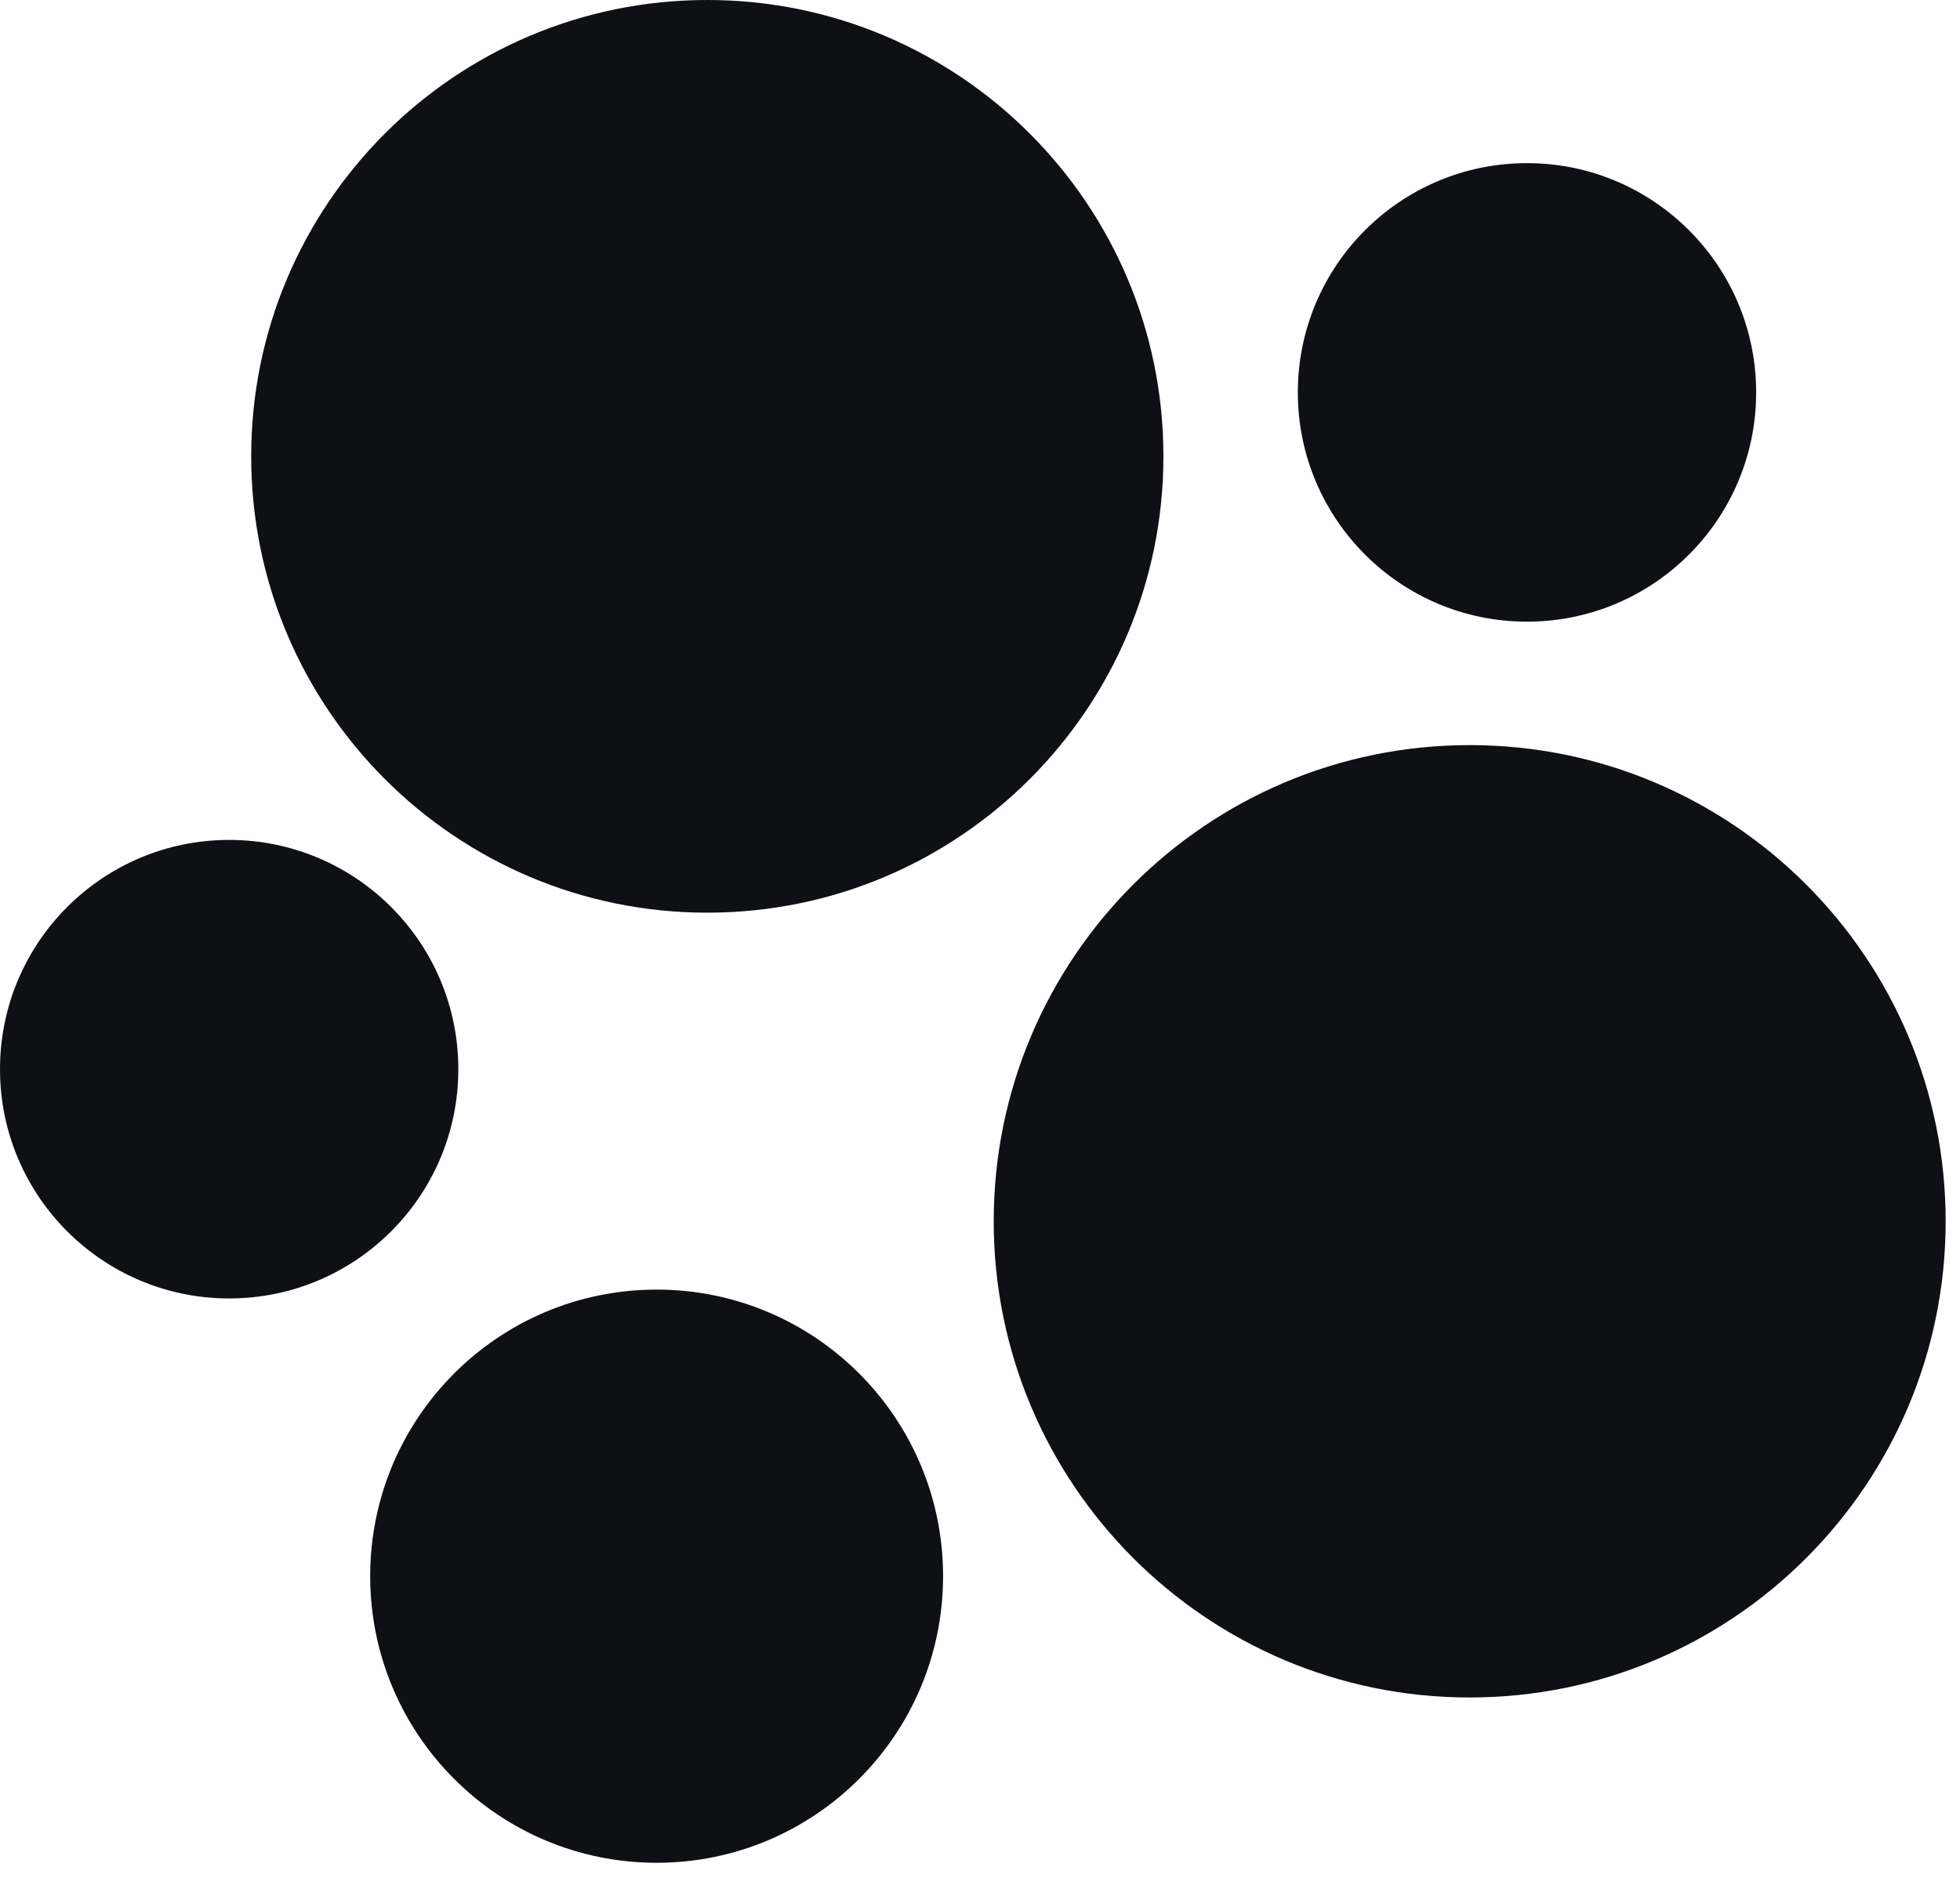
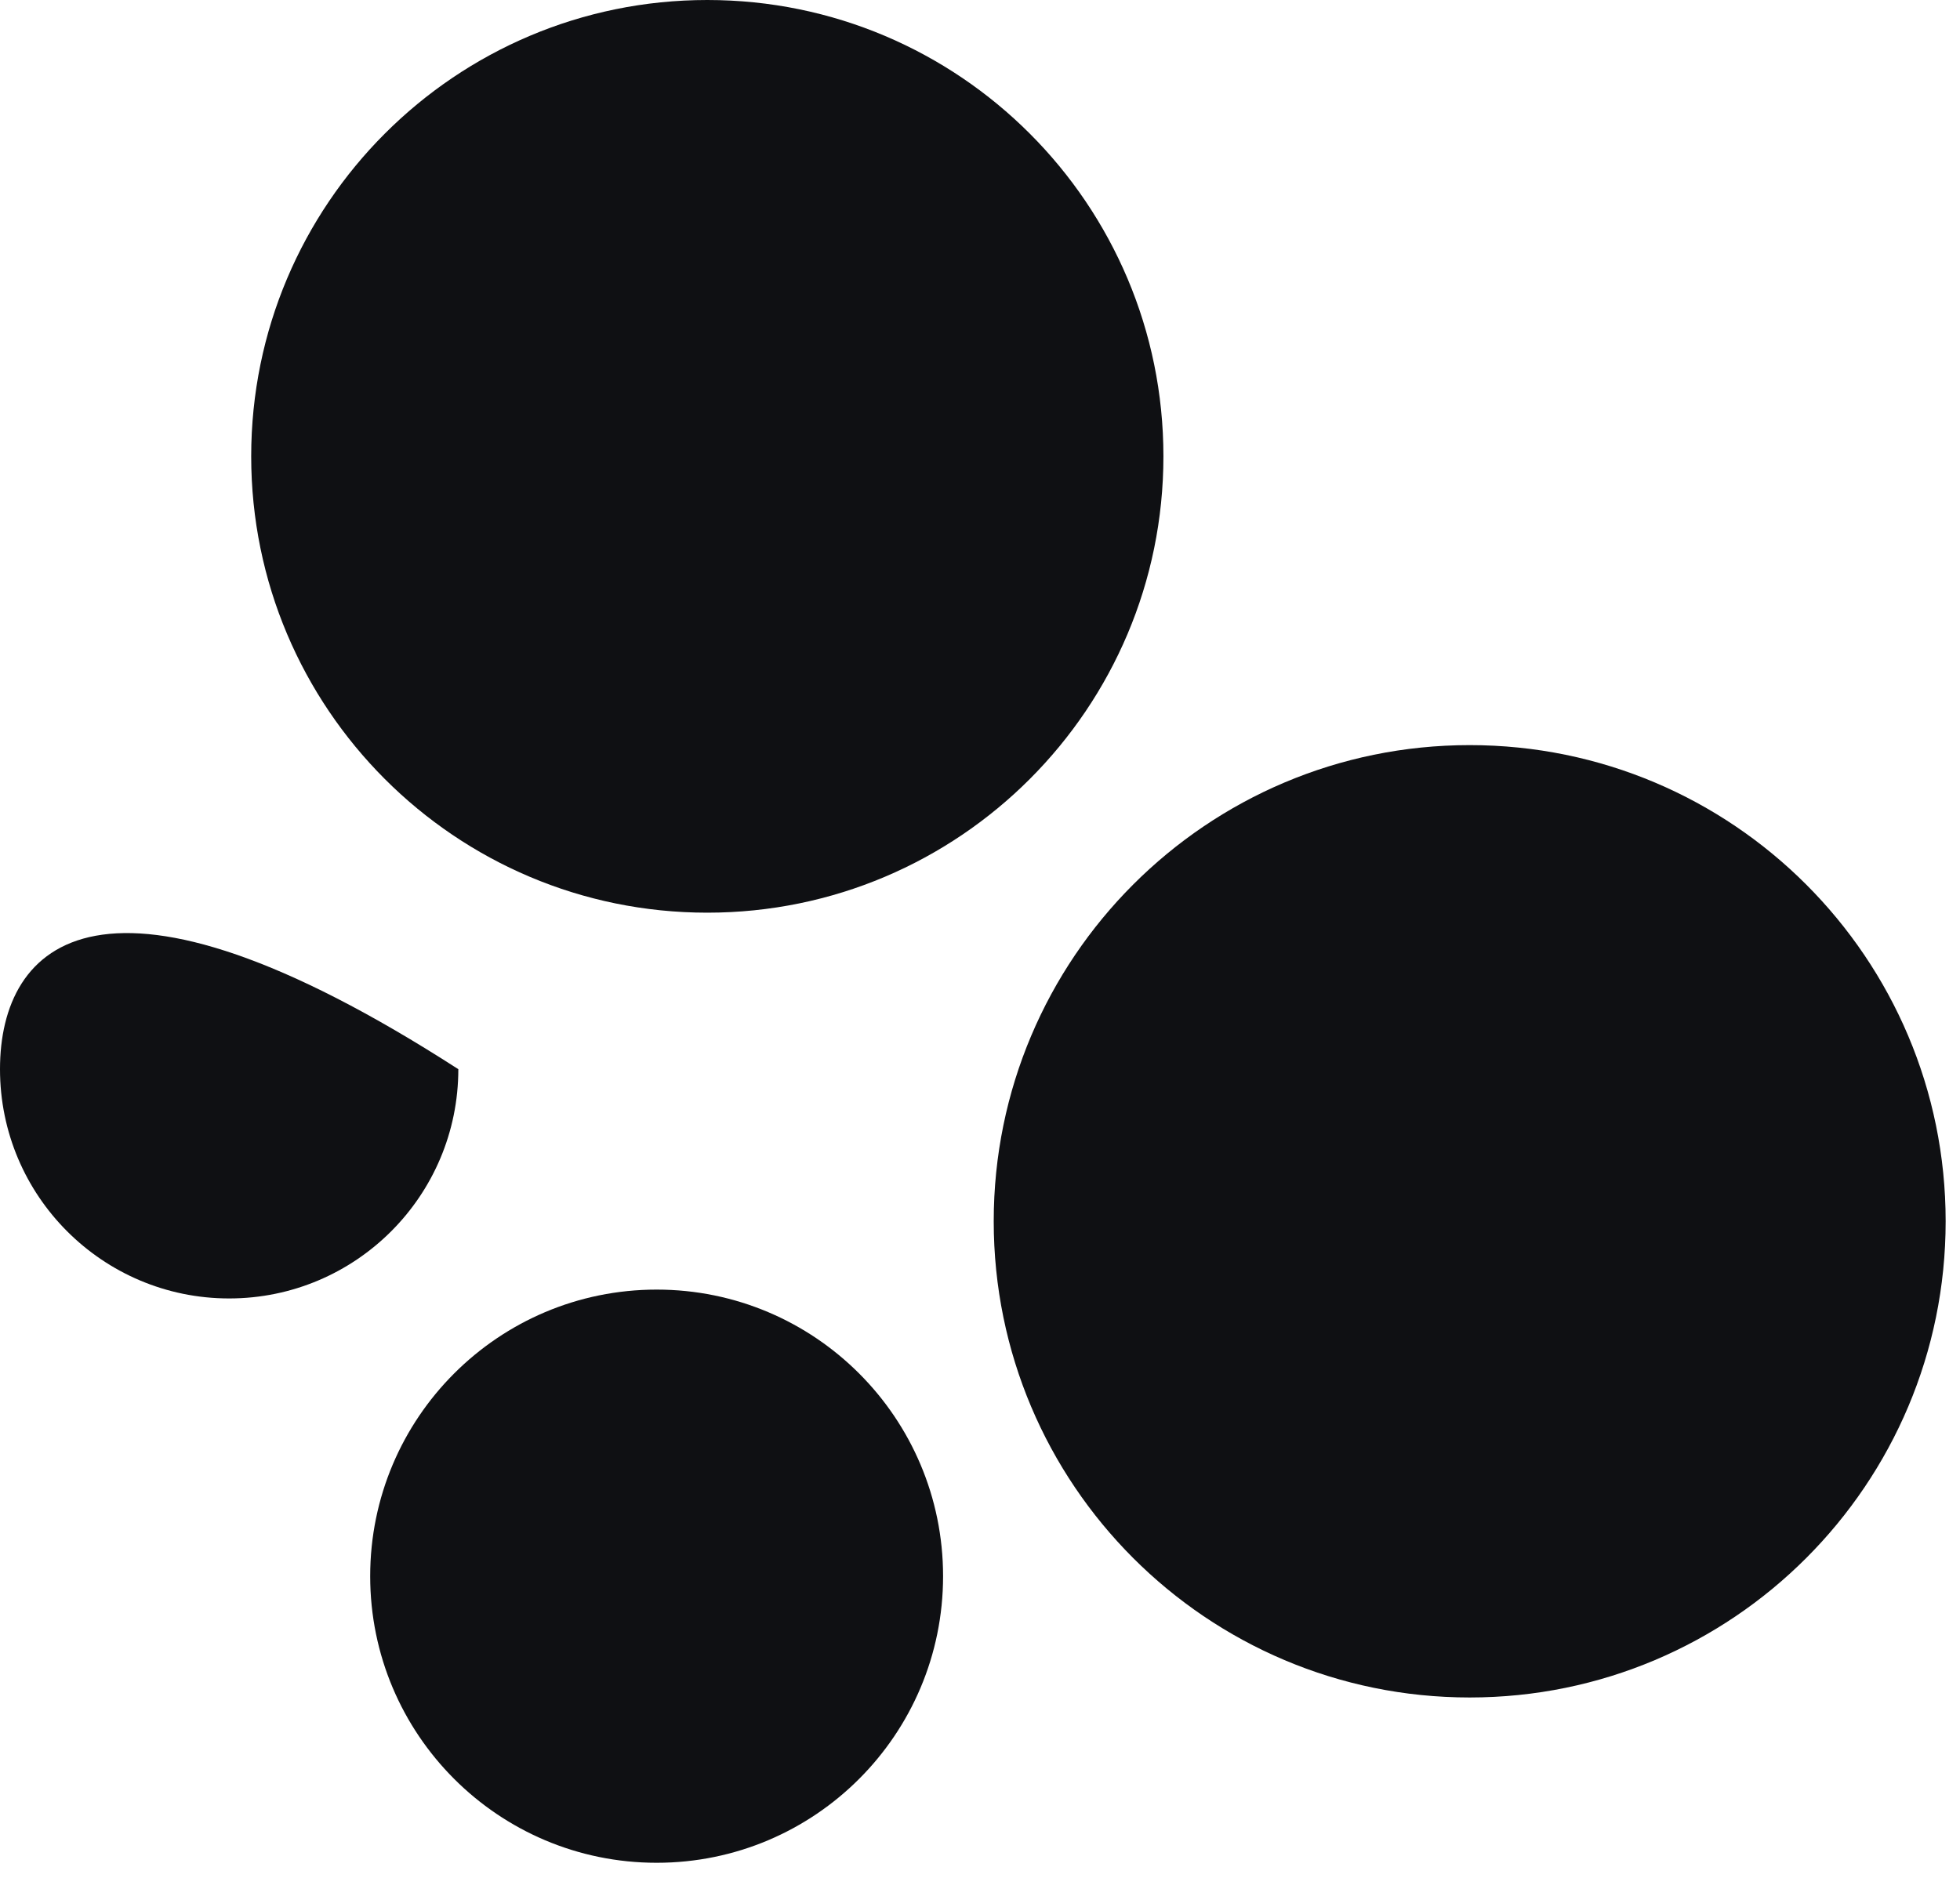
<svg xmlns="http://www.w3.org/2000/svg" width="31" height="30" viewBox="0 0 31 30" fill="none">
  <path d="M11.187 14.439C15.171 14.439 18.401 11.206 18.401 7.219C18.401 3.232 15.171 0 11.187 0C7.203 0 3.973 3.232 3.973 7.219C3.973 11.206 7.203 14.439 11.187 14.439Z" fill="#0F1013" />
-   <path d="M24.151 9.835C26.153 9.835 27.776 8.211 27.776 6.208C27.776 4.205 26.153 2.581 24.151 2.581C22.15 2.581 20.527 4.205 20.527 6.208C20.527 8.211 22.15 9.835 24.151 9.835Z" fill="#0F1013" />
-   <path d="M3.624 20.542C5.626 20.542 7.249 18.918 7.249 16.915C7.249 14.912 5.626 13.288 3.624 13.288C1.623 13.288 0 14.912 0 16.915C0 18.918 1.623 20.542 3.624 20.542Z" fill="#0F1013" />
+   <path d="M3.624 20.542C5.626 20.542 7.249 18.918 7.249 16.915C1.623 13.288 0 14.912 0 16.915C0 18.918 1.623 20.542 3.624 20.542Z" fill="#0F1013" />
  <path d="M23.245 26.855C27.403 26.855 30.773 23.482 30.773 19.321C30.773 15.161 27.403 11.788 23.245 11.788C19.088 11.788 15.717 15.161 15.717 19.321C15.717 23.482 19.088 26.855 23.245 26.855Z" fill="#0F1013" />
  <path d="M10.386 29.47C12.888 29.47 14.916 27.44 14.916 24.936C14.916 22.432 12.888 20.402 10.386 20.402C7.883 20.402 5.855 22.432 5.855 24.936C5.855 27.44 7.883 29.47 10.386 29.47Z" fill="#0F1013" />
</svg>